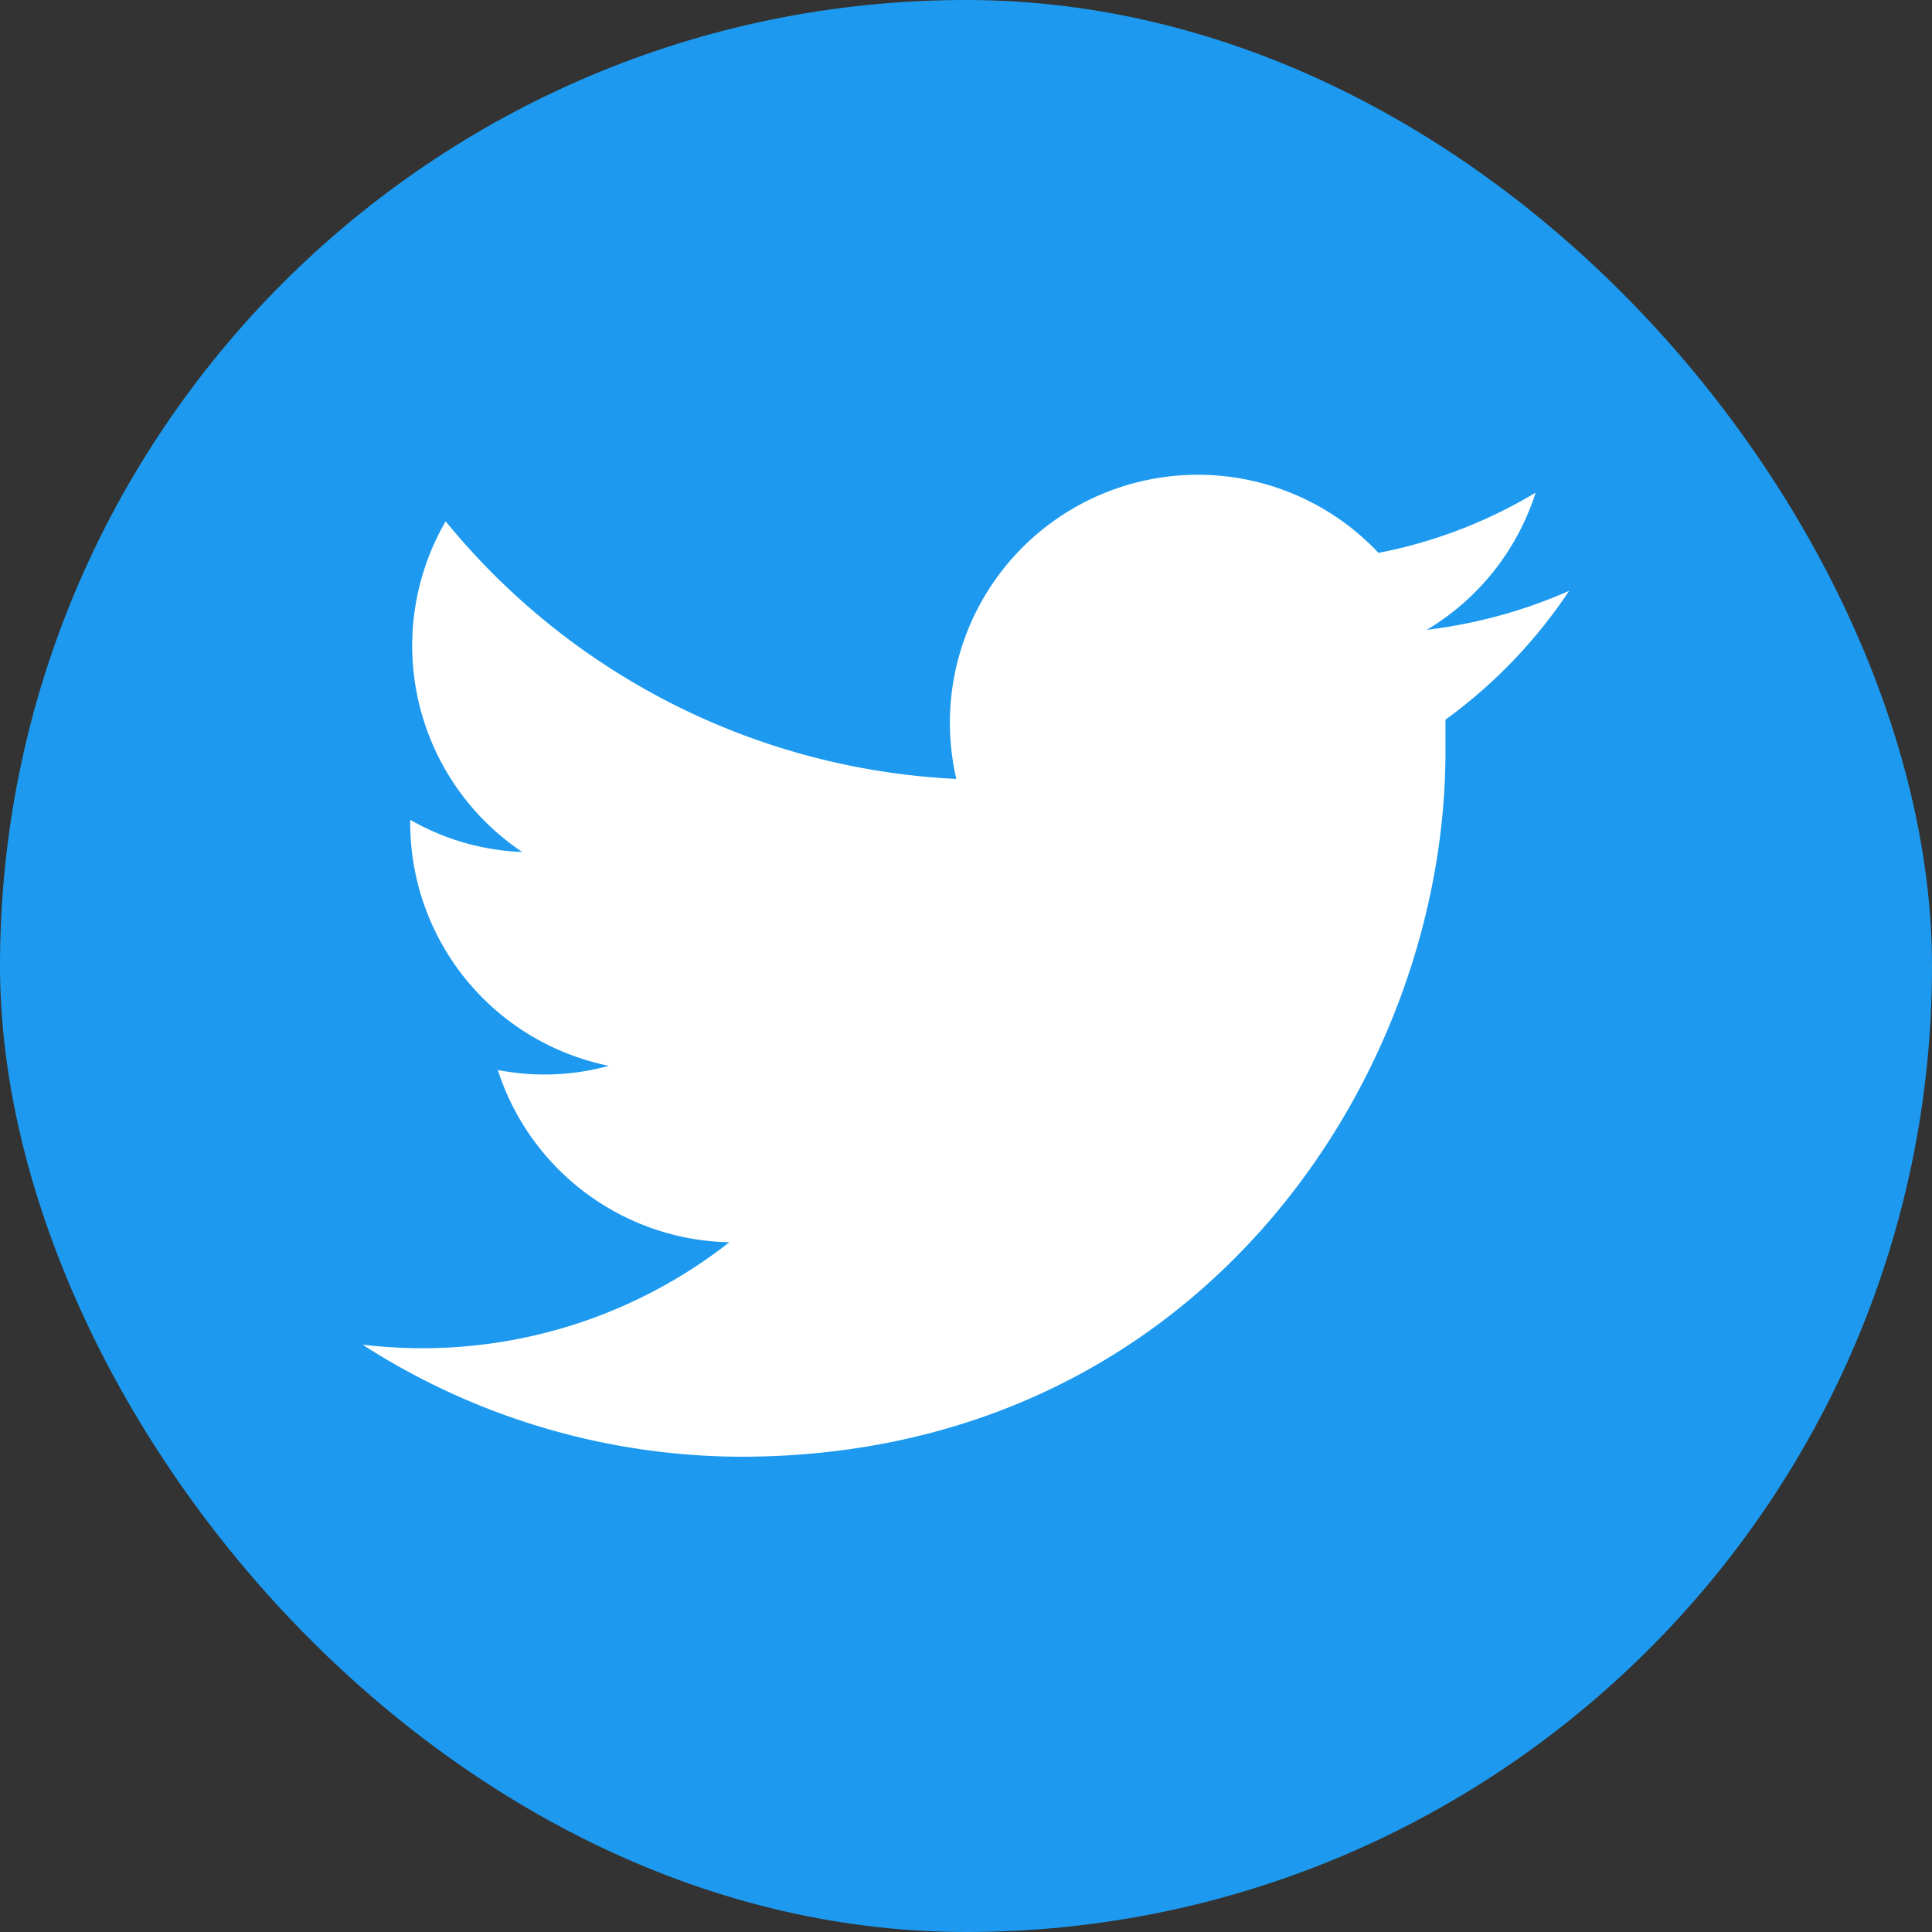
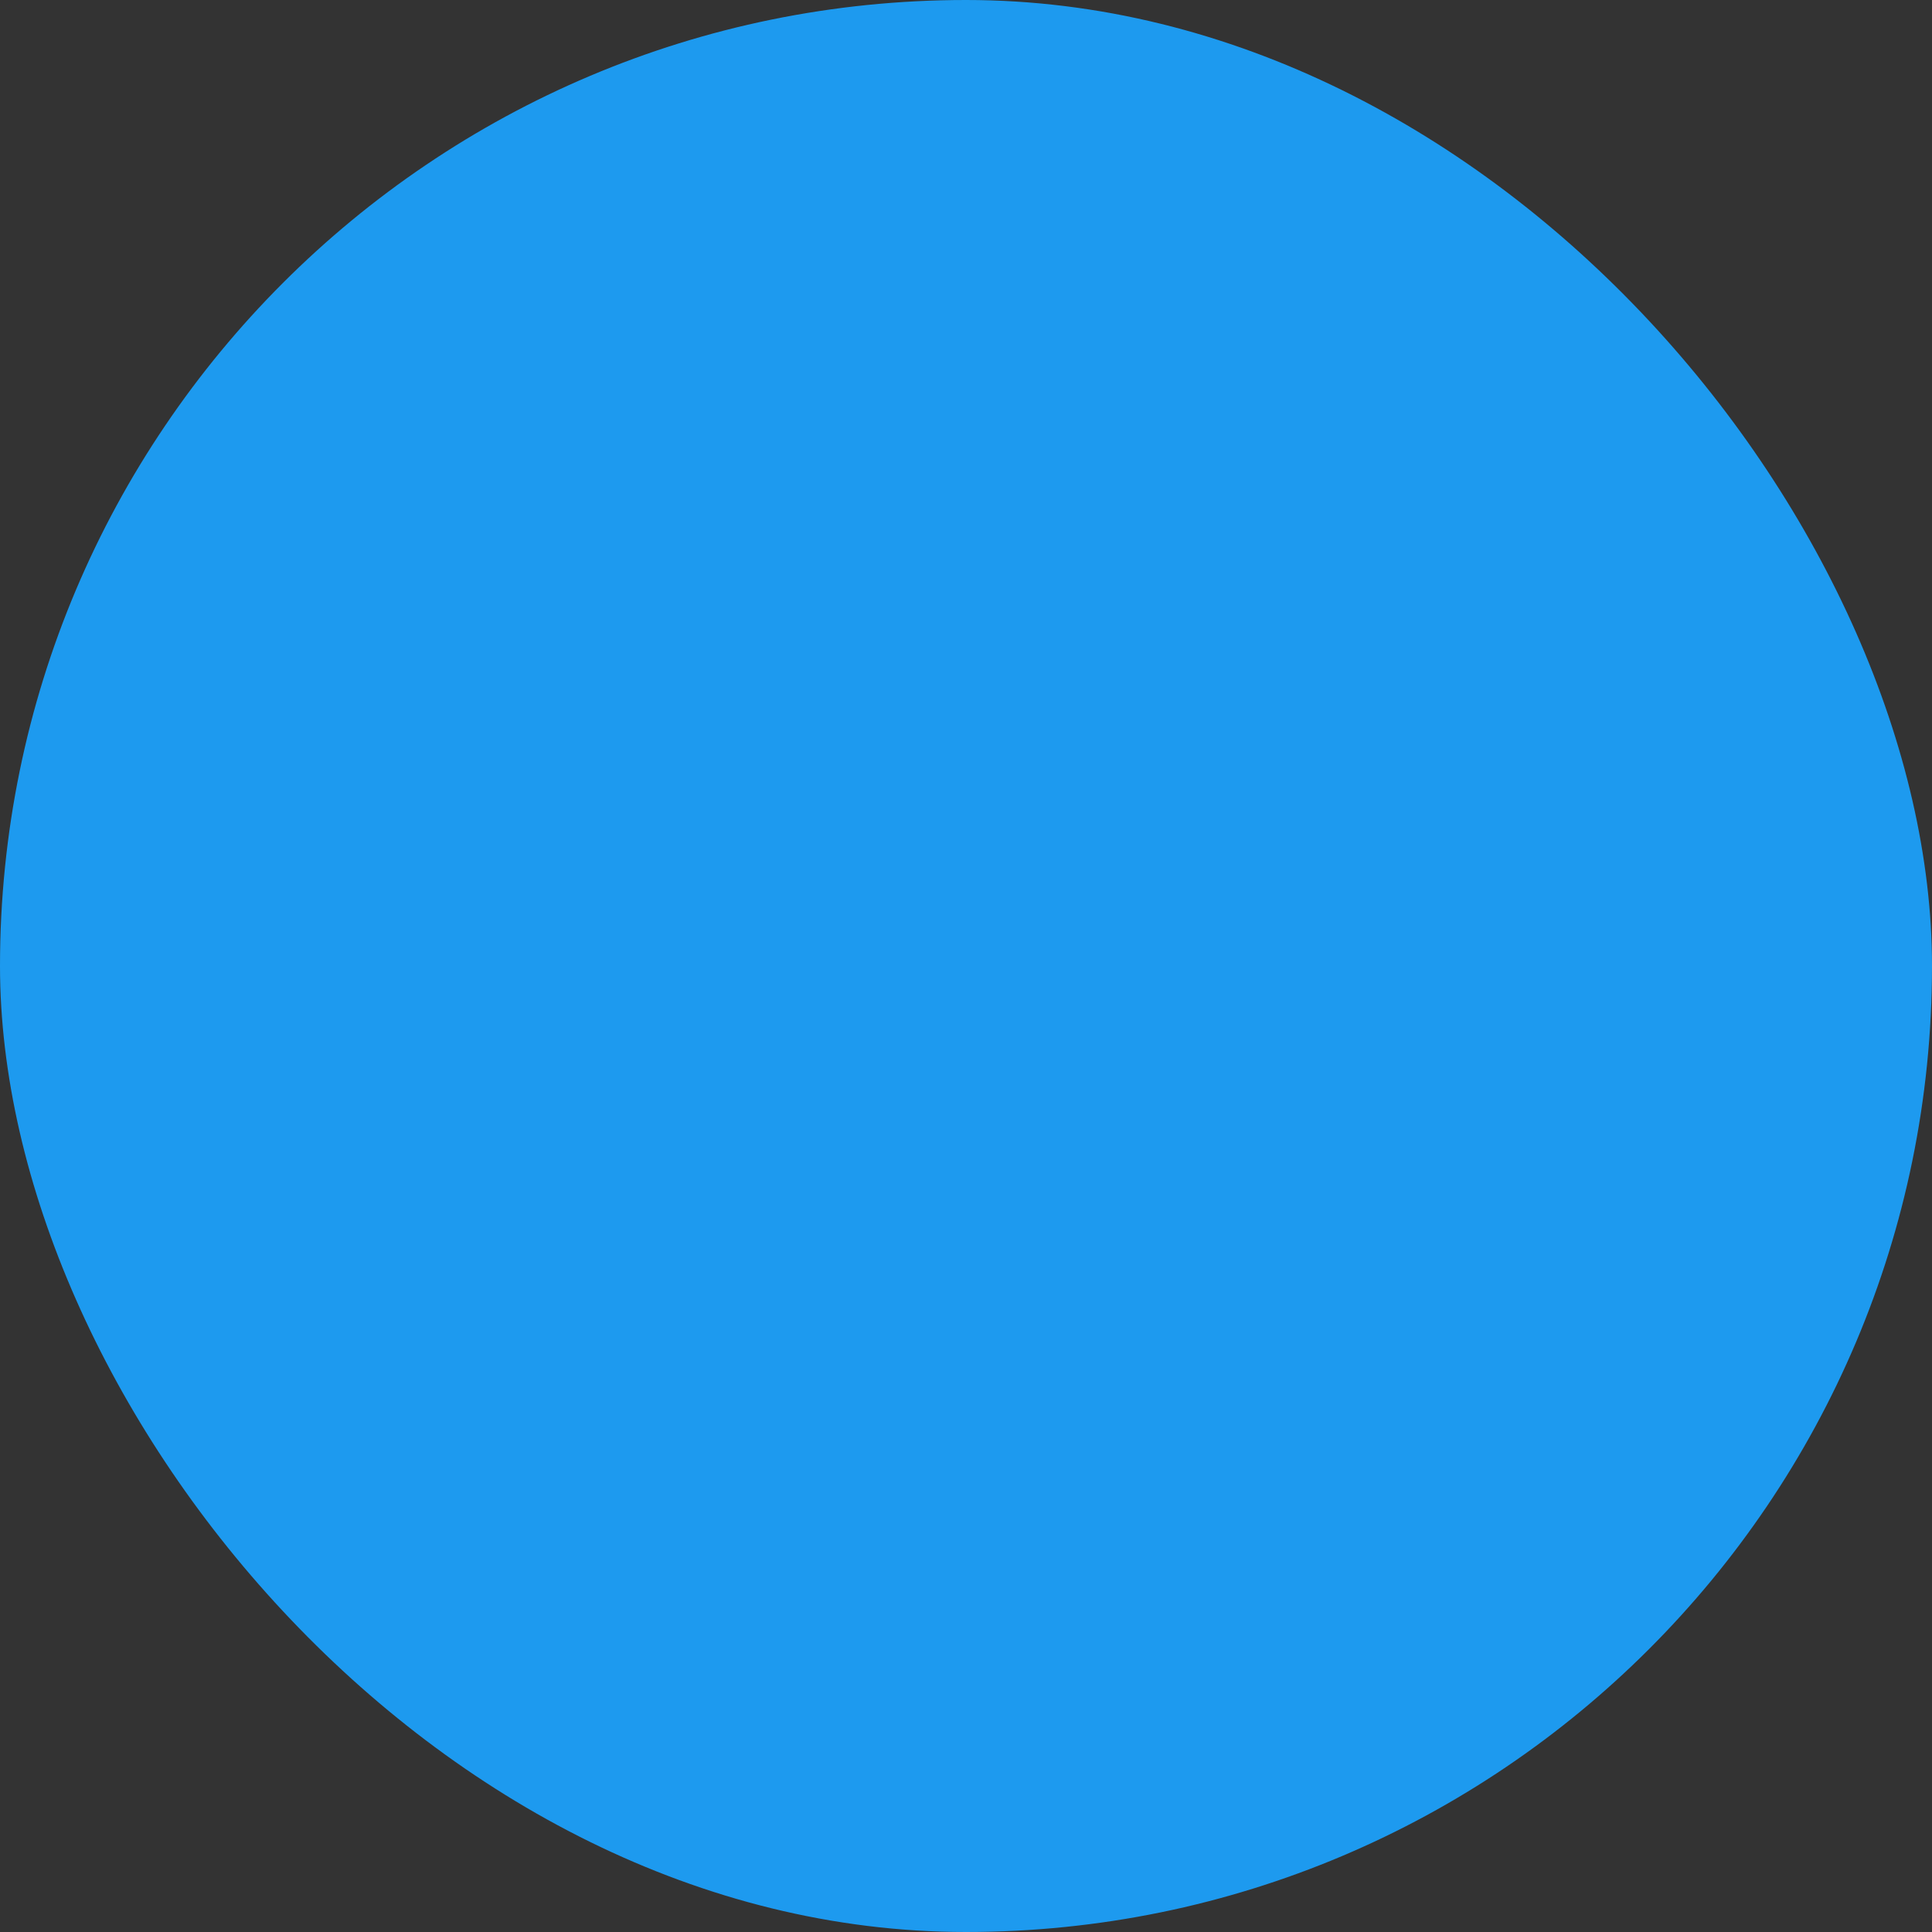
<svg xmlns="http://www.w3.org/2000/svg" viewBox="0 0 60 60">
  <rect x="0" y="0" width="60" height="60" fill="#333333" stroke="none" />
  <defs>
    <style>.cls-1{fill:#1d9aef;}.cls-2{fill:#fff;}</style>
  </defs>
  <g id="レイヤー_2" data-name="レイヤー 2">
    <g id="レイヤー_1-2" data-name="レイヤー 1">
      <rect class="cls-1" width="60" height="60" rx="30" />
-       <path class="cls-2" d="M23,45.24c14.16,0,21.89-11.73,21.89-21.89,0-.34,0-.67,0-1a15.63,15.63,0,0,0,3.84-4,15.55,15.55,0,0,1-4.42,1.21,7.68,7.68,0,0,0,3.38-4.26,15,15,0,0,1-4.88,1.87,7.7,7.7,0,0,0-13.31,5.26,7.78,7.78,0,0,0,.2,1.76,21.81,21.81,0,0,1-15.86-8,7.71,7.71,0,0,0,2.38,10.27,7.57,7.57,0,0,1-3.48-1v.1a7.7,7.7,0,0,0,6.17,7.54,7.59,7.59,0,0,1-2,.27,7.67,7.67,0,0,1-1.45-.14,7.72,7.72,0,0,0,7.19,5.35,15.44,15.44,0,0,1-9.55,3.29,15.82,15.82,0,0,1-1.84-.11A21.82,21.82,0,0,0,23,45.24" />
    </g>
  </g>
</svg>